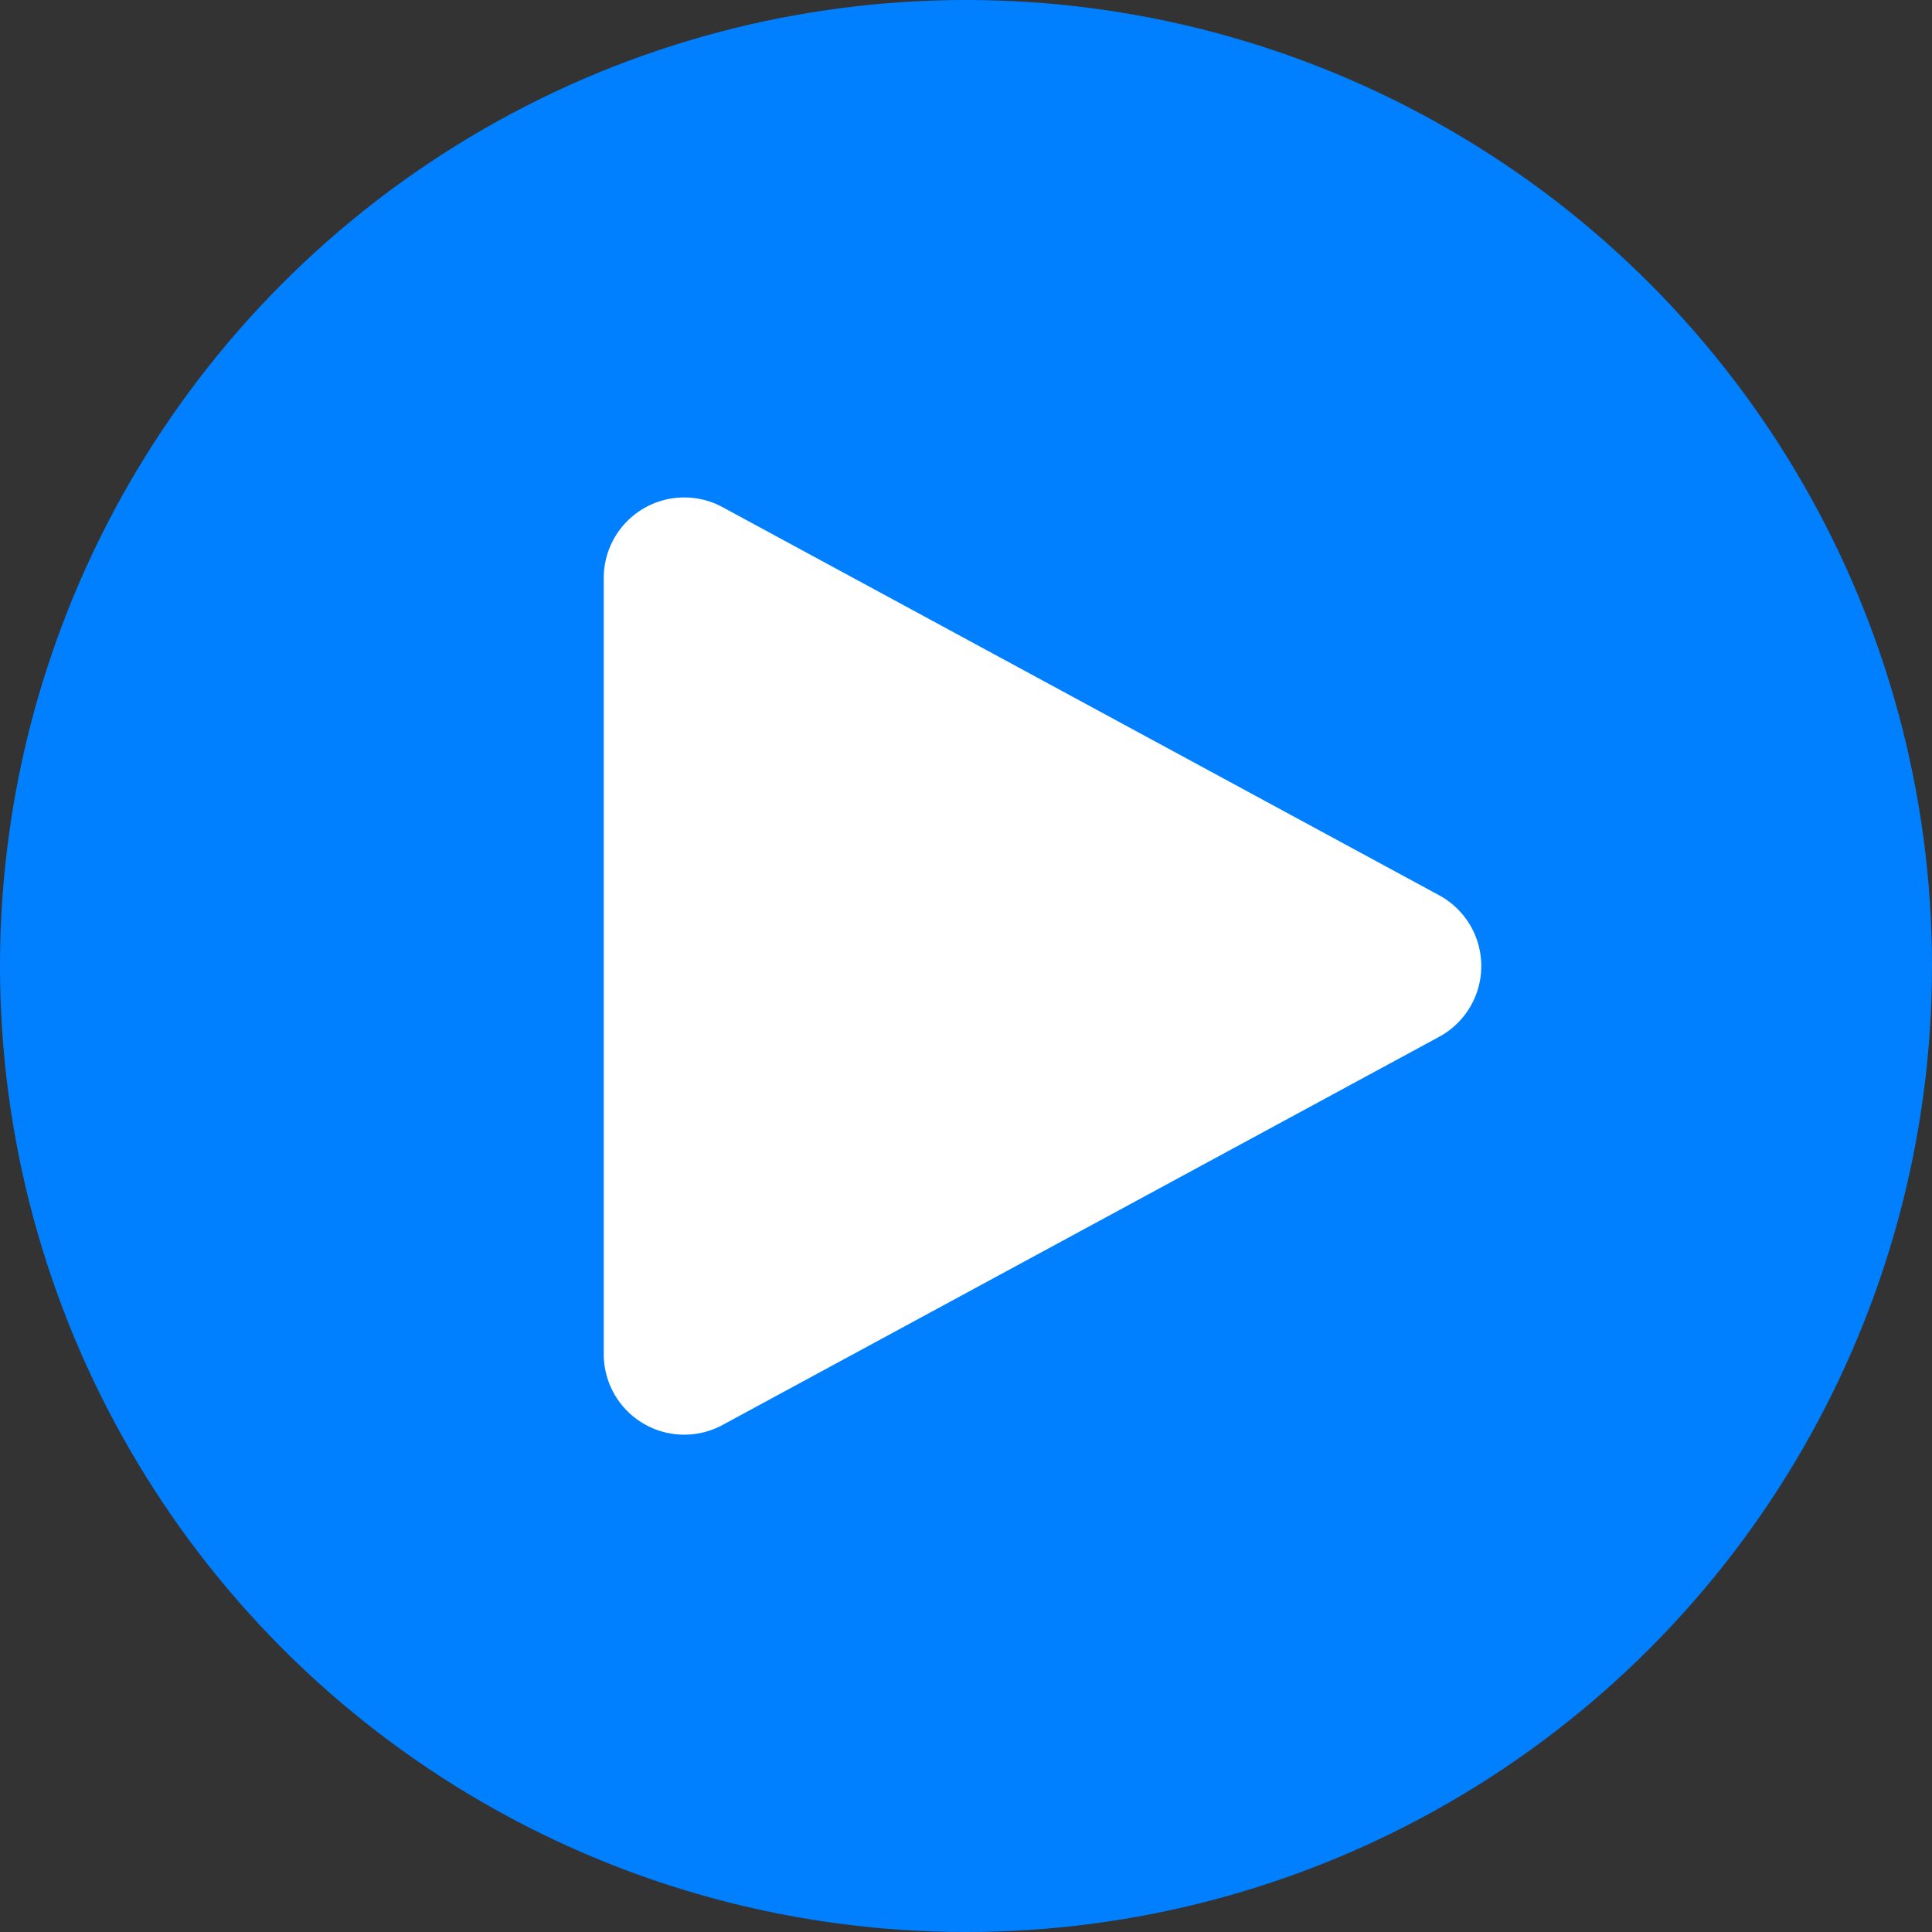
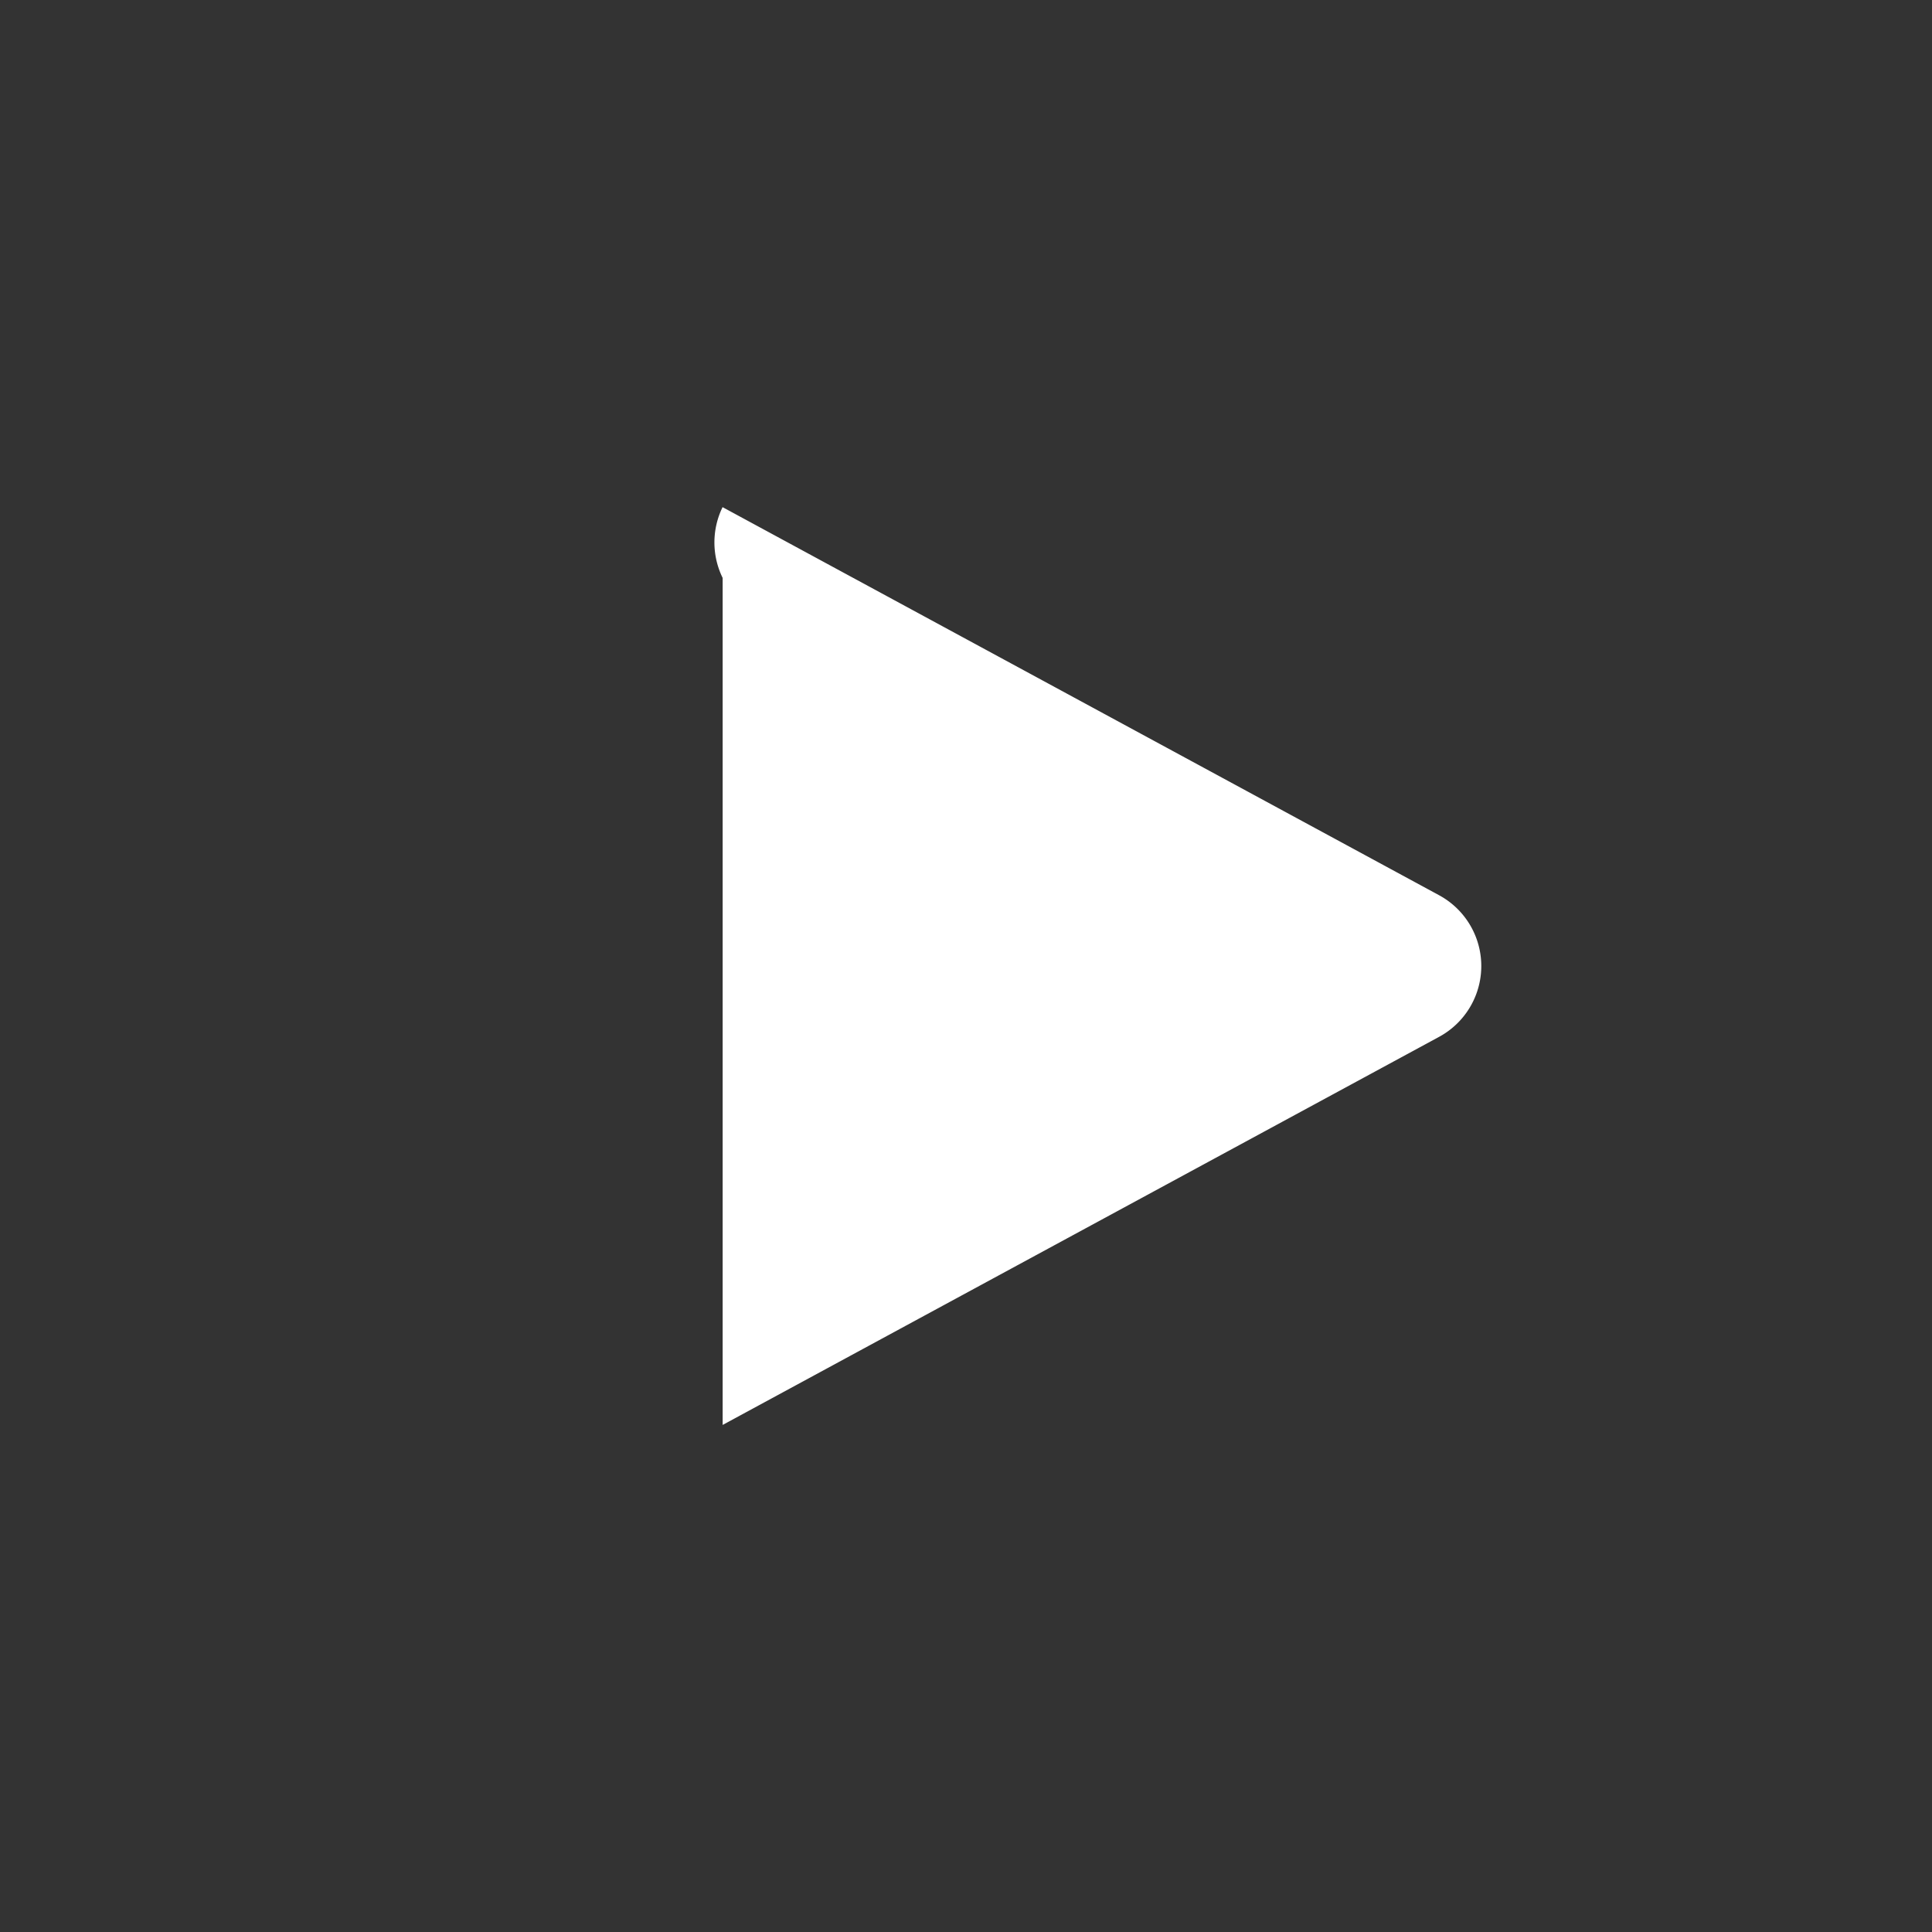
<svg xmlns="http://www.w3.org/2000/svg" width="24" height="24" viewBox="0 0 24 24">
  <rect x="0" y="0" width="24" height="24" fill="#333333" stroke="none" />
  <g id="그룹_1985" data-name="그룹 1985" transform="translate(-471 -516)">
-     <circle id="타원_42" data-name="타원 42" cx="12" cy="12" r="12" transform="translate(471 516)" fill="#0080ff" />
-     <path id="다각형_3" data-name="다각형 3" d="M5.621,1.623a1,1,0,0,1,1.759,0l4.821,8.9A1,1,0,0,1,11.321,12H1.679A1,1,0,0,1,.8,10.524Z" transform="translate(490.5 521.5) rotate(90)" fill="#fff" />
+     <path id="다각형_3" data-name="다각형 3" d="M5.621,1.623a1,1,0,0,1,1.759,0l4.821,8.9H1.679A1,1,0,0,1,.8,10.524Z" transform="translate(490.5 521.5) rotate(90)" fill="#fff" />
  </g>
</svg>